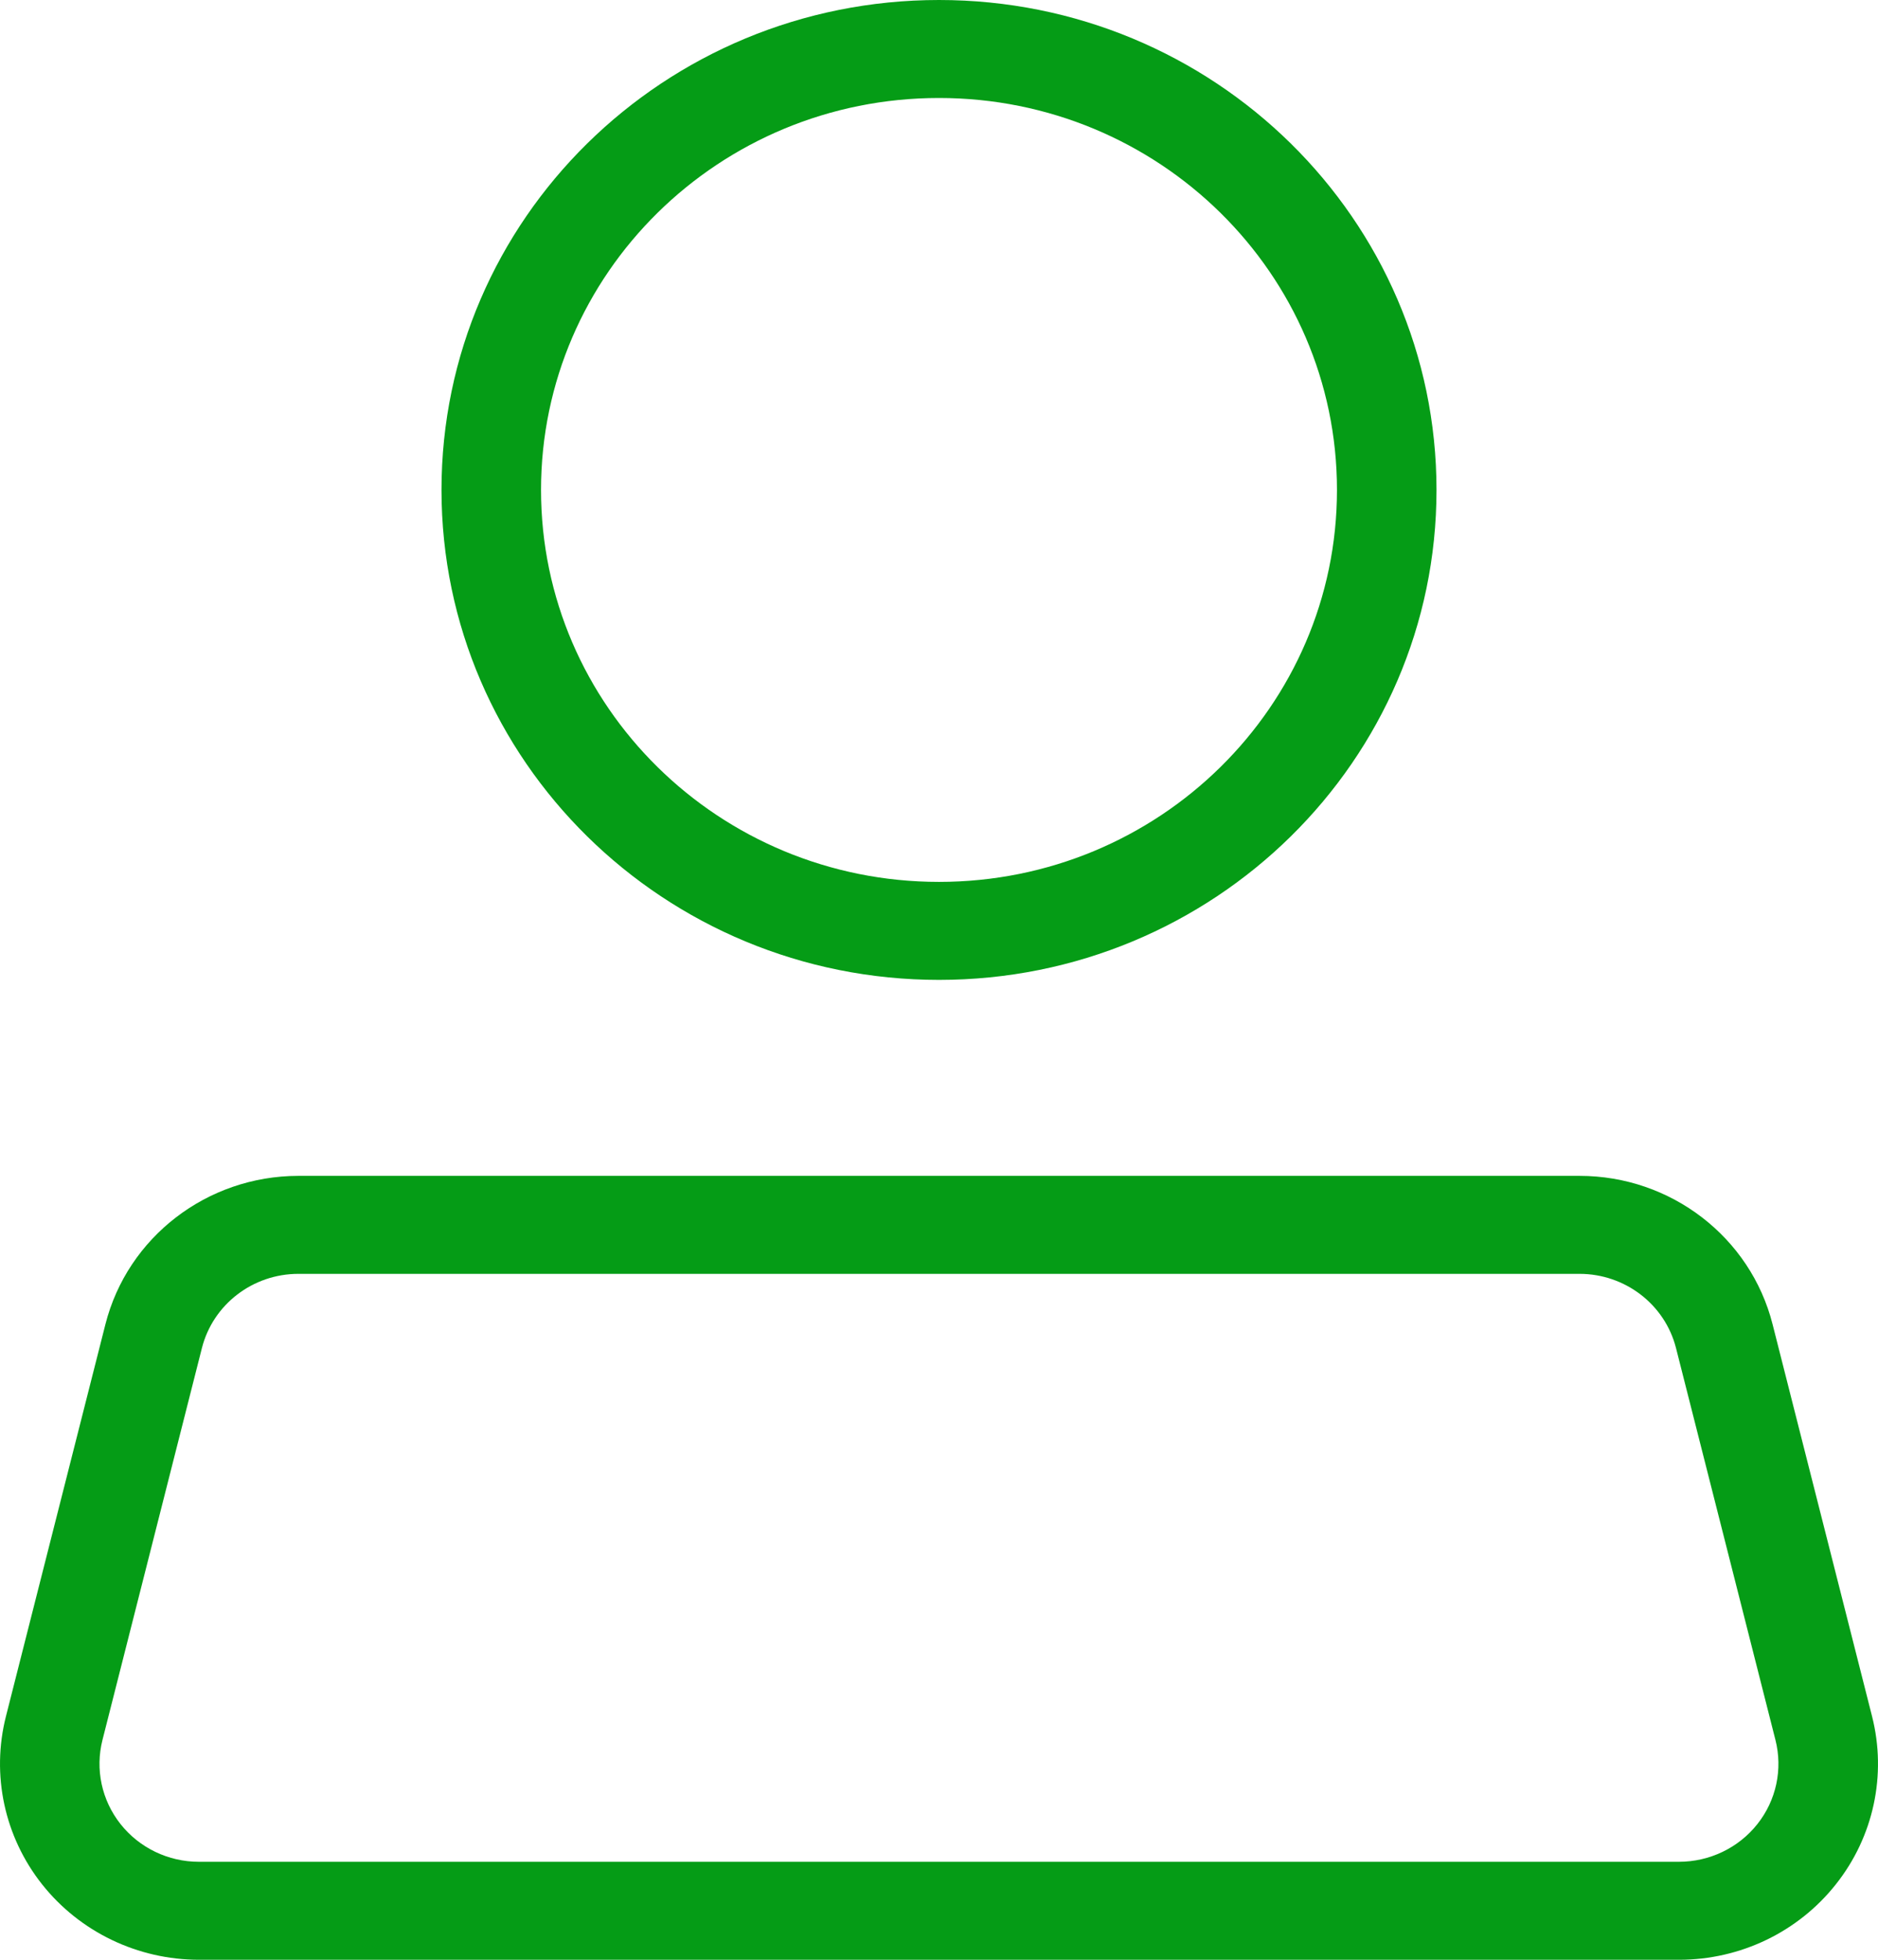
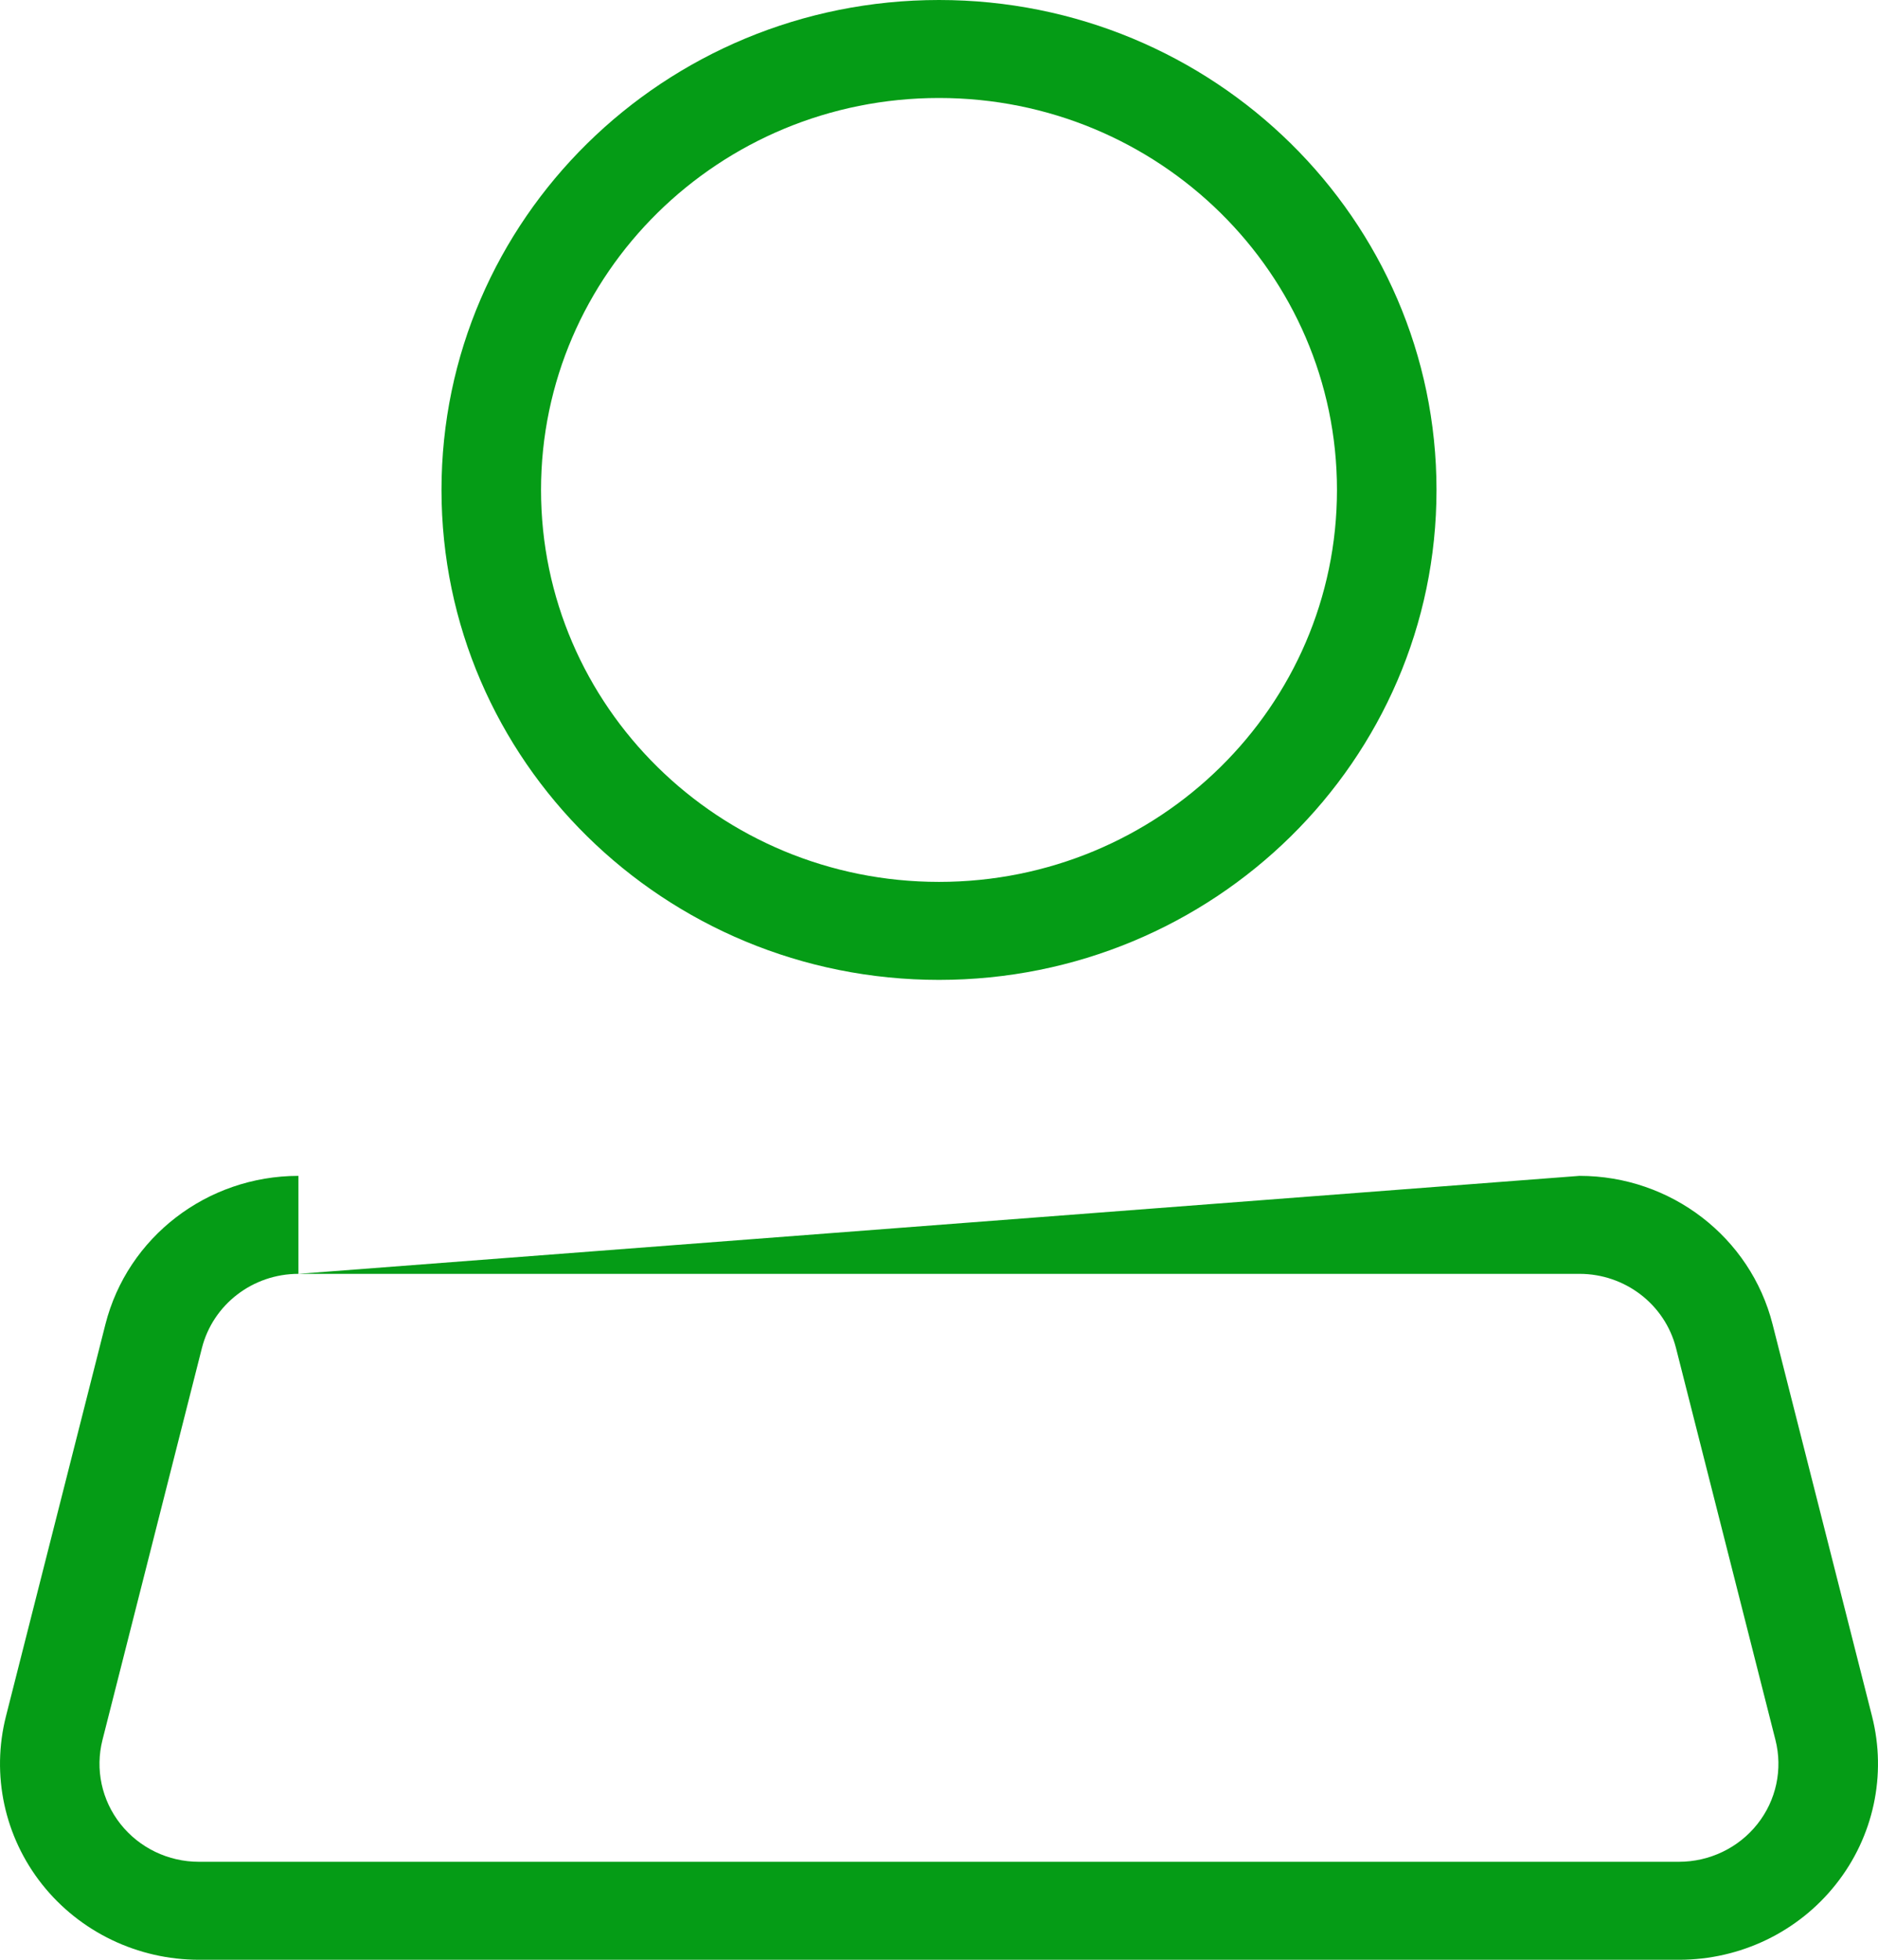
<svg xmlns="http://www.w3.org/2000/svg" width="23px" height="24px" viewBox="0 0 23 24" version="1.1">
  <title>ren</title>
  <g id="页面-1" stroke="none" stroke-width="1" fill="none" fill-rule="evenodd">
    <g id="WEB端" transform="translate(-429, -4997)" fill="#059C16" fill-rule="nonzero">
      <g id="ren" transform="translate(429, 4997)">
-         <path d="M3.655,15.6 C3.096,15.6 2.609,15.974 2.473,16.508 L1.255,21.308 C1.164,21.667 1.245,22.046 1.476,22.338 C1.706,22.629 2.06,22.8 2.435,22.8 L20.562,22.8 C20.937,22.8 21.292,22.63 21.523,22.338 C21.754,22.047 21.835,21.667 21.744,21.308 L20.526,16.508 C20.39,15.974 19.902,15.6 19.344,15.6 L3.655,15.6 Z M3.655,14.4 L19.345,14.4 C20.463,14.4 21.438,15.15 21.709,16.218 L22.927,21.018 C23.109,21.735 22.946,22.494 22.484,23.076 C22.023,23.659 21.315,24 20.565,24 L2.437,24 C1.686,24 0.978,23.659 0.516,23.077 C0.054,22.494 -0.109,21.735 0.073,21.018 L1.291,16.218 C1.562,15.15 2.536,14.401 3.654,14.4 L3.655,14.4 Z M11.5,10.8 C14.192,10.8 16.374,8.651 16.374,6 C16.374,3.349 14.192,1.2 11.5,1.2 C8.808,1.2 6.626,3.349 6.626,6 C6.626,8.651 8.808,10.8 11.5,10.8 Z M11.5,12 C8.135,12 5.407,9.314 5.407,6 C5.407,2.686 8.135,0 11.5,0 C14.865,0 17.593,2.686 17.593,6 C17.593,9.314 14.865,12 11.5,12 Z" id="形状" />
+         <path d="M3.655,15.6 C3.096,15.6 2.609,15.974 2.473,16.508 L1.255,21.308 C1.164,21.667 1.245,22.046 1.476,22.338 C1.706,22.629 2.06,22.8 2.435,22.8 L20.562,22.8 C20.937,22.8 21.292,22.63 21.523,22.338 C21.754,22.047 21.835,21.667 21.744,21.308 L20.526,16.508 C20.39,15.974 19.902,15.6 19.344,15.6 L3.655,15.6 Z L19.345,14.4 C20.463,14.4 21.438,15.15 21.709,16.218 L22.927,21.018 C23.109,21.735 22.946,22.494 22.484,23.076 C22.023,23.659 21.315,24 20.565,24 L2.437,24 C1.686,24 0.978,23.659 0.516,23.077 C0.054,22.494 -0.109,21.735 0.073,21.018 L1.291,16.218 C1.562,15.15 2.536,14.401 3.654,14.4 L3.655,14.4 Z M11.5,10.8 C14.192,10.8 16.374,8.651 16.374,6 C16.374,3.349 14.192,1.2 11.5,1.2 C8.808,1.2 6.626,3.349 6.626,6 C6.626,8.651 8.808,10.8 11.5,10.8 Z M11.5,12 C8.135,12 5.407,9.314 5.407,6 C5.407,2.686 8.135,0 11.5,0 C14.865,0 17.593,2.686 17.593,6 C17.593,9.314 14.865,12 11.5,12 Z" id="形状" />
      </g>
    </g>
  </g>
</svg>